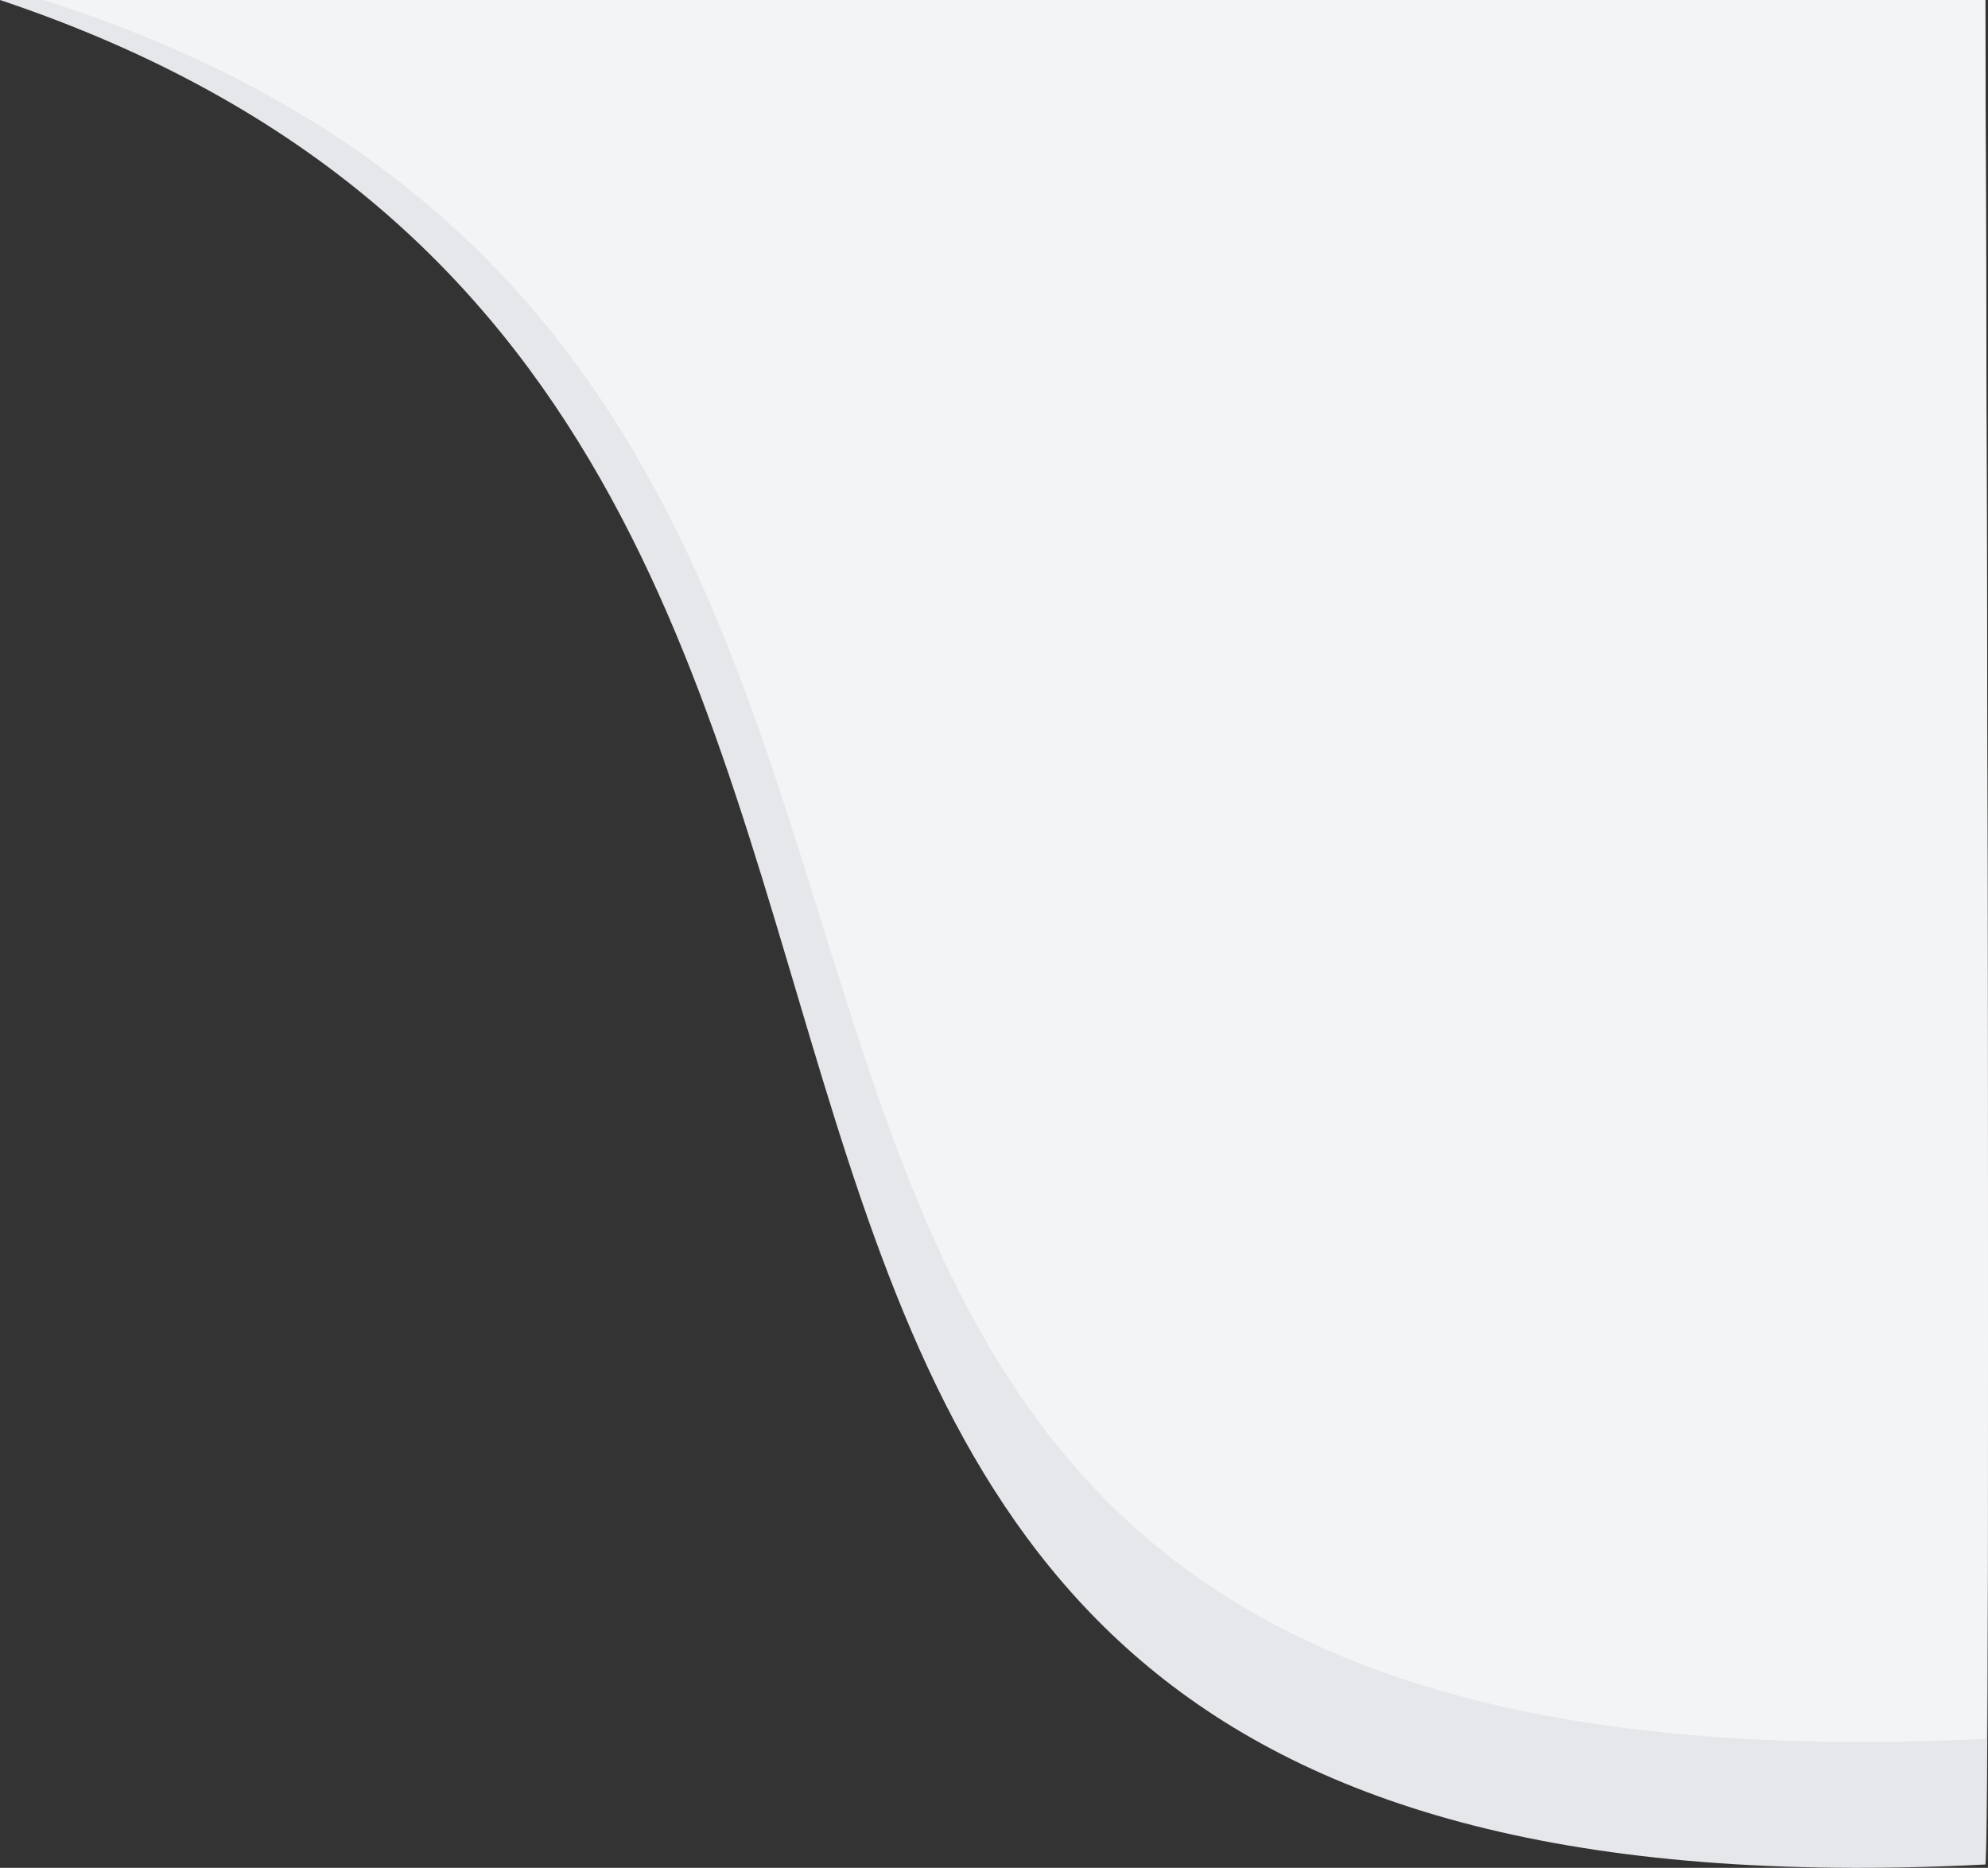
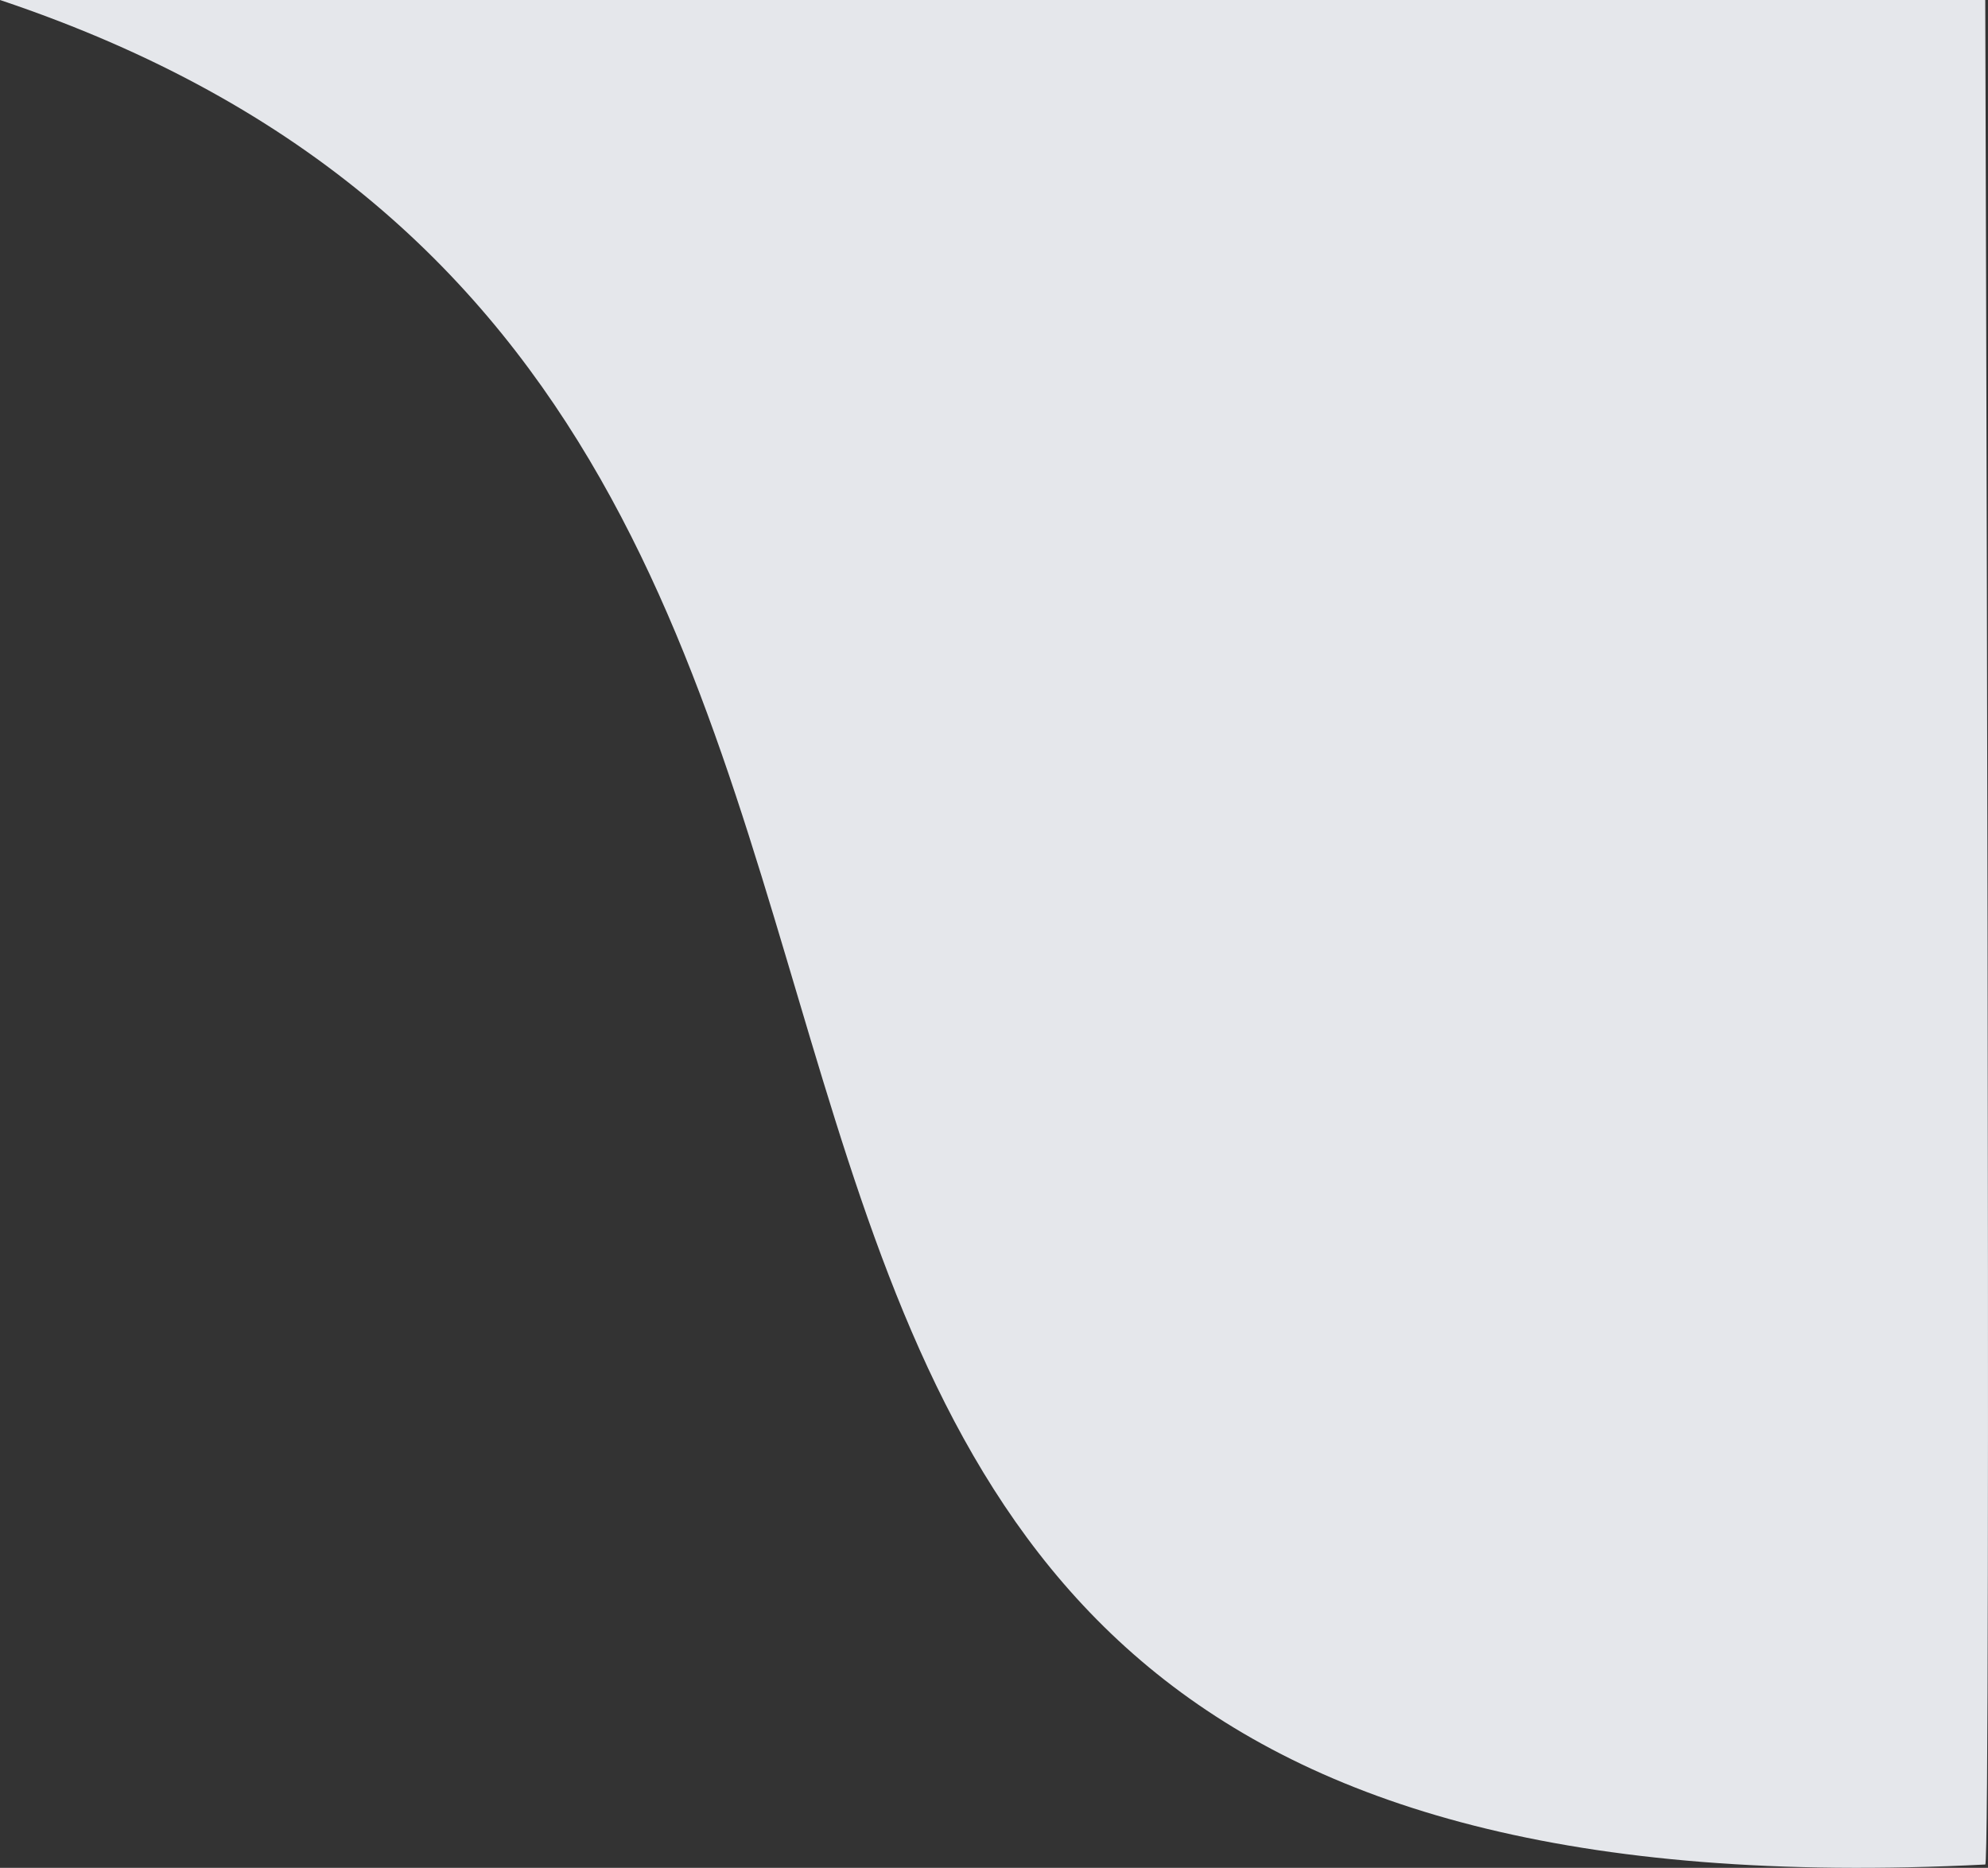
<svg xmlns="http://www.w3.org/2000/svg" width="680.128" height="638.994" viewBox="0 0 680.128 638.994">
  <rect x="0" y="0" width="680.128" height="638.994" fill="#333333" stroke="none" />
  <g id="Group_27" data-name="Group 27" transform="translate(-759.516)">
    <path id="Path_2" data-name="Path 2" d="M918.195,0c424.71,142.256,110.778,666.627,679.189,637.854,2.114-.942,0-637.854,0-637.854Z" transform="translate(-158.679)" fill="#e5e7eb" />
-     <path id="Path_1" data-name="Path 1" d="M918.195,0c415.4,132.668,108.35,621.7,664.307,594.866,2.068-.879,0-594.866,0-594.866Z" transform="translate(-143.777)" fill="#f3f4f6" />
  </g>
</svg>